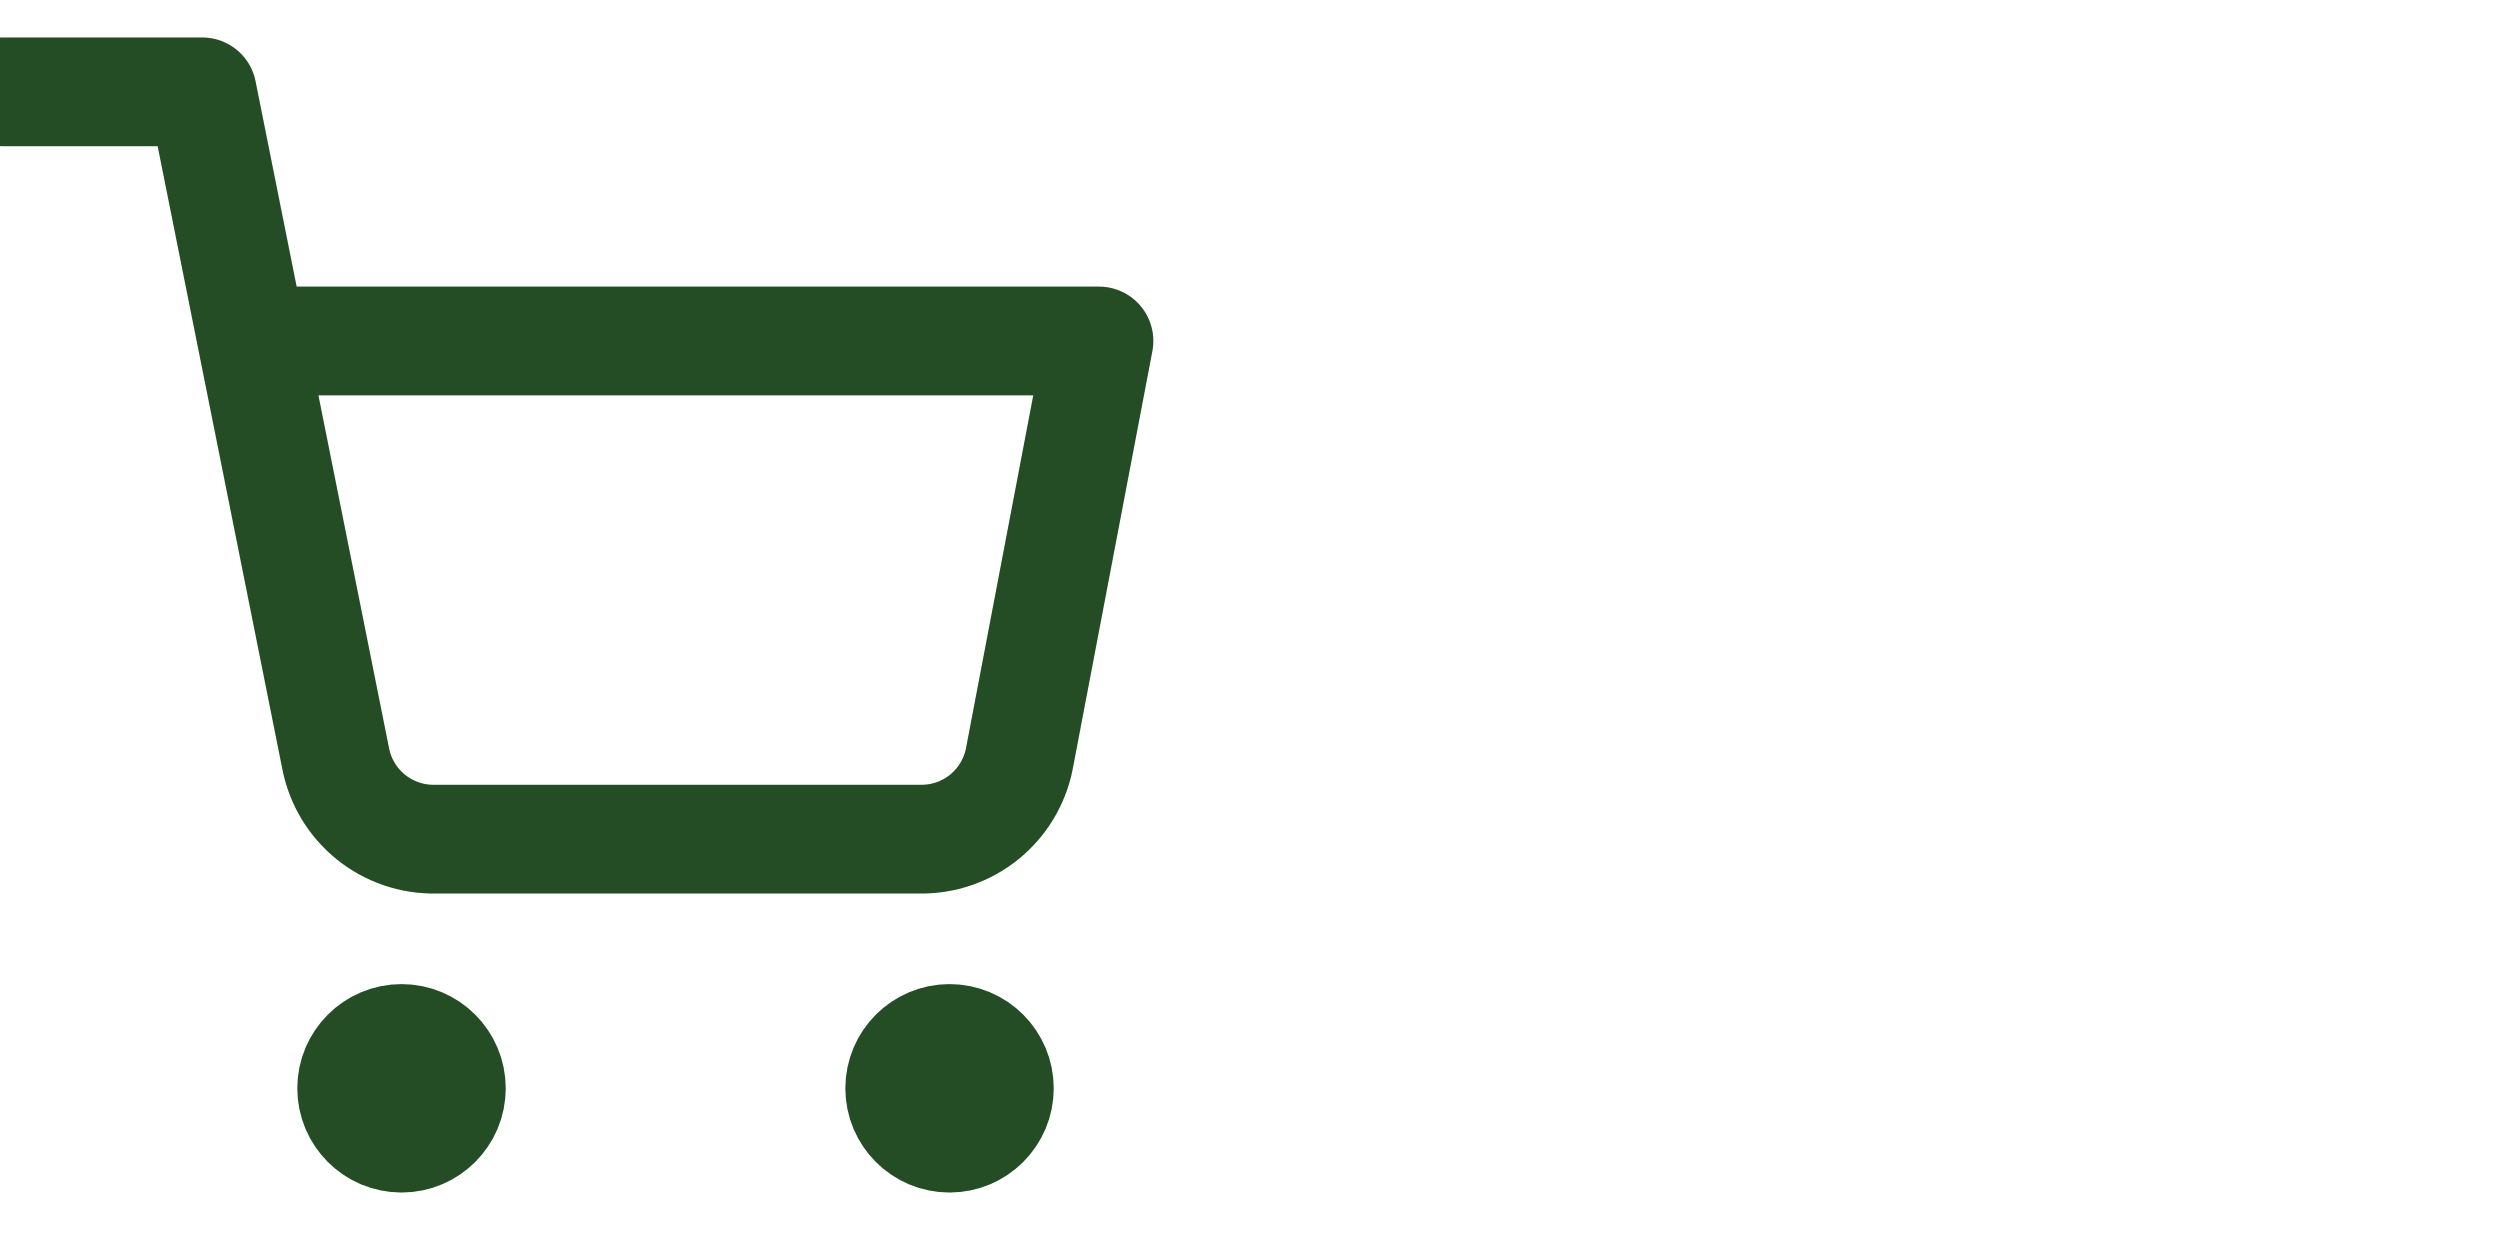
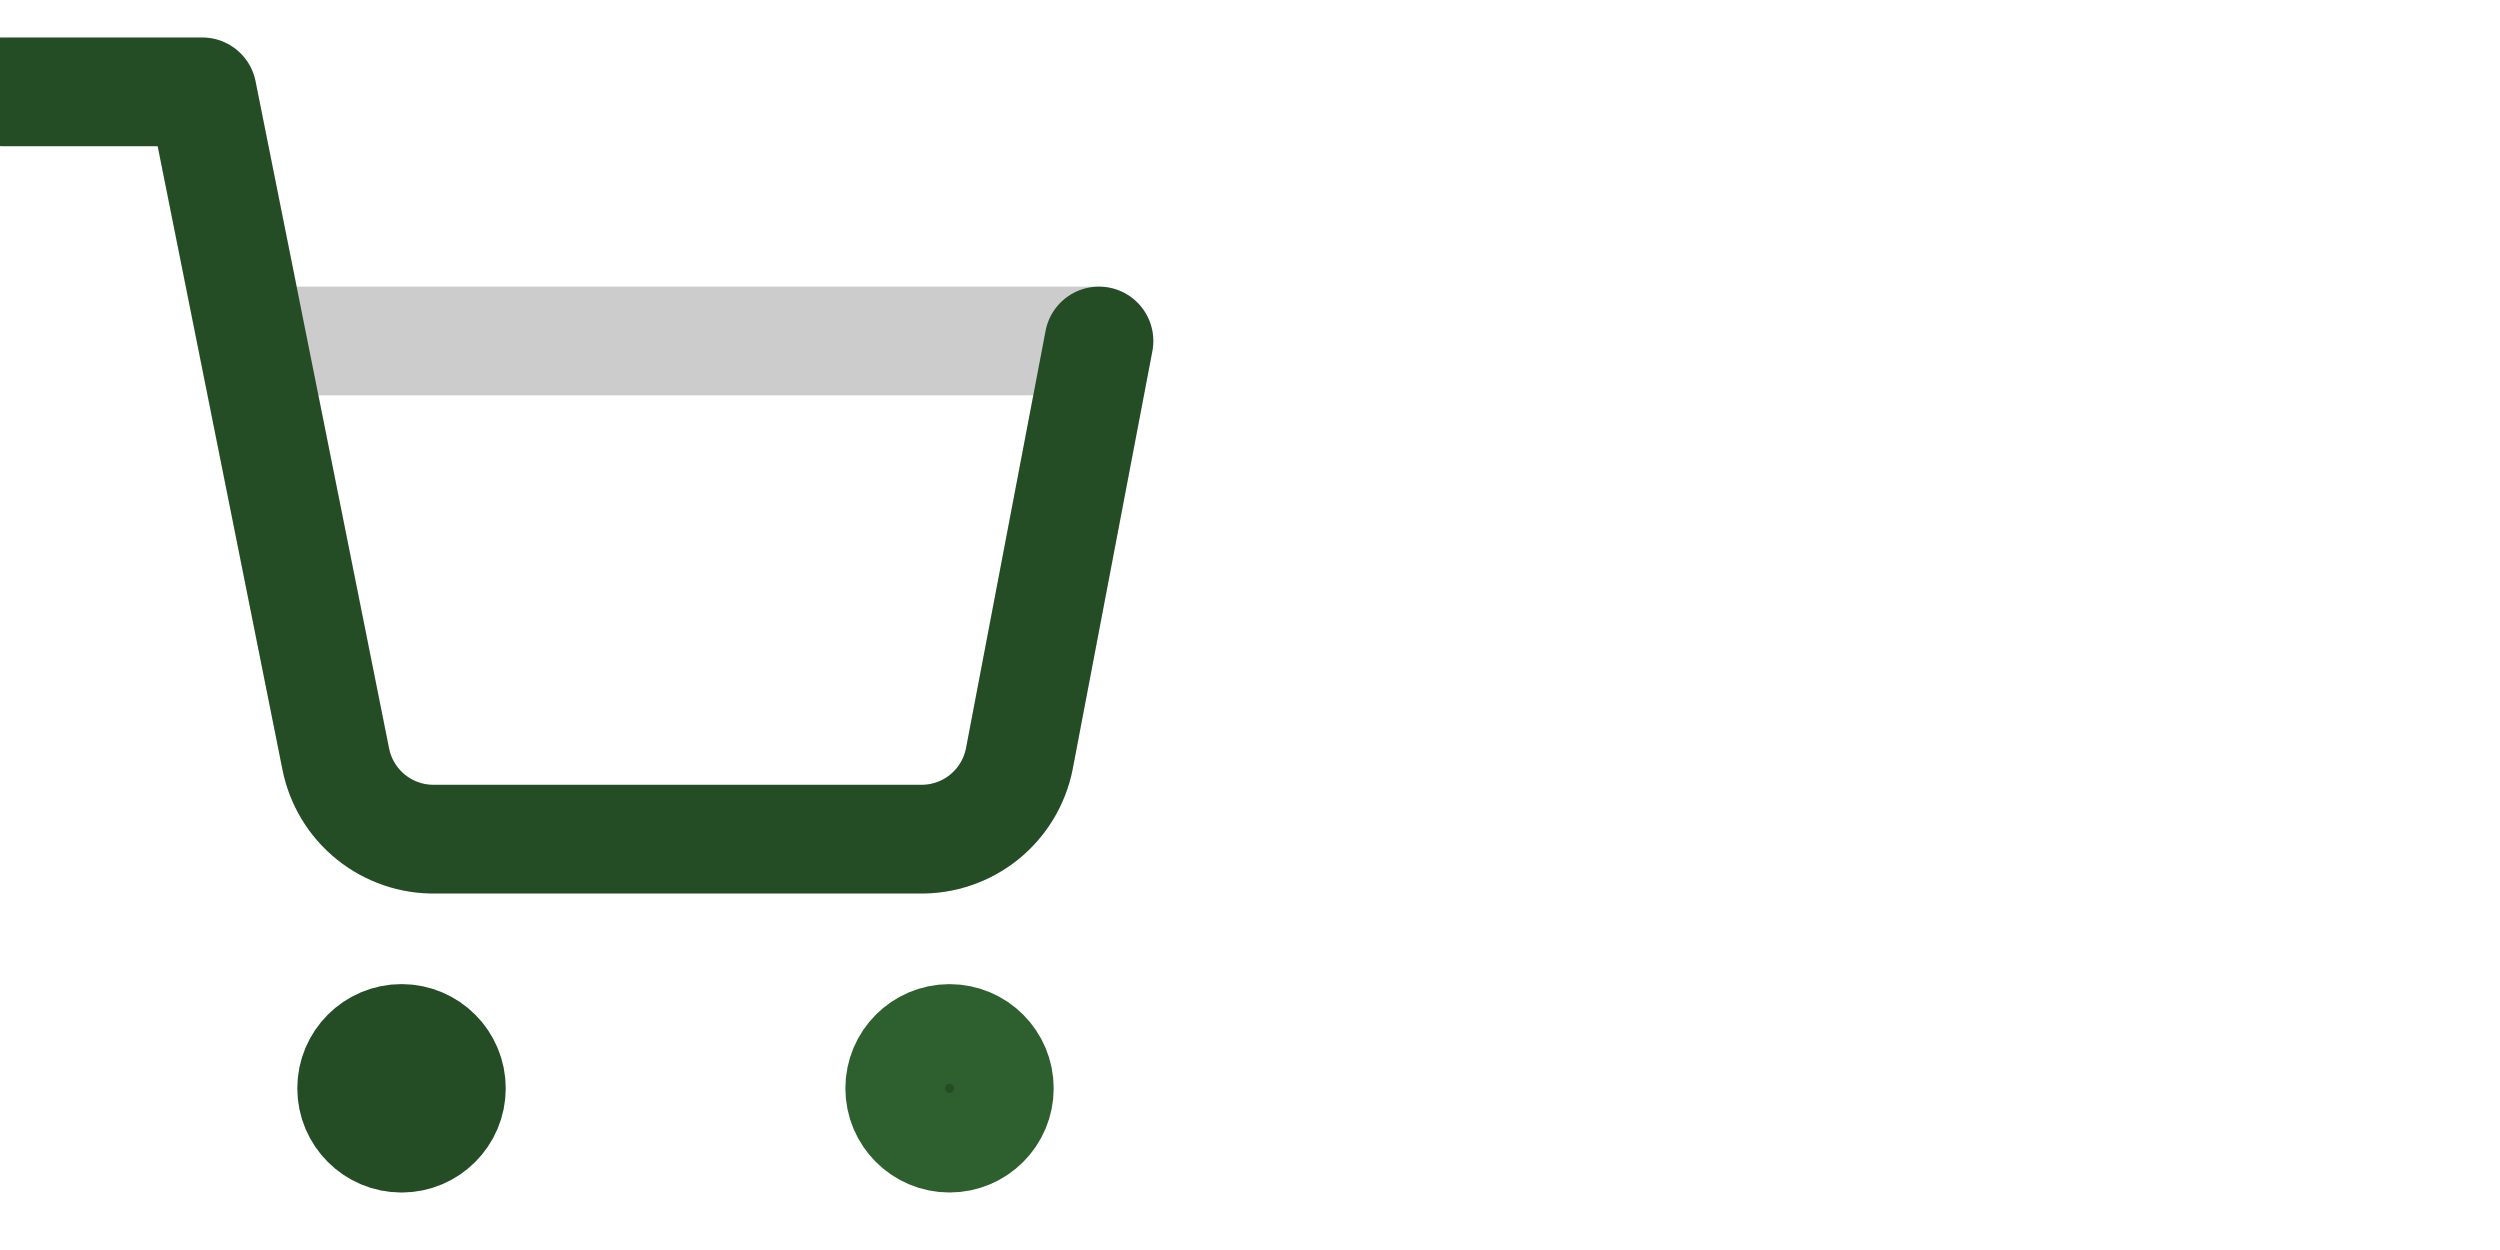
<svg xmlns="http://www.w3.org/2000/svg" width="46" height="23" viewBox="0 0 46 23" fill="none">
  <g clip-path="url(#clip0_338_1761)">
    <path d="M7.388 20.942C7.894 20.942 8.305 20.531 8.305 20.025C8.305 19.519 7.894 19.108 7.388 19.108C6.882 19.108 6.471 19.519 6.471 20.025C6.471 20.531 6.882 20.942 7.388 20.942Z" fill="#2D602E" />
    <path d="M7.388 20.942C7.894 20.942 8.305 20.531 8.305 20.025C8.305 19.519 7.894 19.108 7.388 19.108C6.882 19.108 6.471 19.519 6.471 20.025C6.471 20.531 6.882 20.942 7.388 20.942Z" fill="black" fill-opacity="0.2" />
    <path d="M7.388 20.942C7.894 20.942 8.305 20.531 8.305 20.025C8.305 19.519 7.894 19.108 7.388 19.108C6.882 19.108 6.471 19.519 6.471 20.025C6.471 20.531 6.882 20.942 7.388 20.942Z" stroke="#2D602E" stroke-width="2" stroke-linecap="round" stroke-linejoin="round" />
    <path d="M7.388 20.942C7.894 20.942 8.305 20.531 8.305 20.025C8.305 19.519 7.894 19.108 7.388 19.108C6.882 19.108 6.471 19.519 6.471 20.025C6.471 20.531 6.882 20.942 7.388 20.942Z" stroke="black" stroke-opacity="0.2" stroke-width="2" stroke-linecap="round" stroke-linejoin="round" />
    <path d="M17.471 20.942C17.978 20.942 18.388 20.531 18.388 20.025C18.388 19.519 17.978 19.108 17.471 19.108C16.965 19.108 16.555 19.519 16.555 20.025C16.555 20.531 16.965 20.942 17.471 20.942Z" fill="#2D602E" />
    <path d="M17.471 20.942C17.978 20.942 18.388 20.531 18.388 20.025C18.388 19.519 17.978 19.108 17.471 19.108C16.965 19.108 16.555 19.519 16.555 20.025C16.555 20.531 16.965 20.942 17.471 20.942Z" fill="black" fill-opacity="0.2" />
    <path d="M17.471 20.942C17.978 20.942 18.388 20.531 18.388 20.025C18.388 19.519 17.978 19.108 17.471 19.108C16.965 19.108 16.555 19.519 16.555 20.025C16.555 20.531 16.965 20.942 17.471 20.942Z" stroke="#2D602E" stroke-width="2" stroke-linecap="round" stroke-linejoin="round" />
-     <path d="M17.471 20.942C17.978 20.942 18.388 20.531 18.388 20.025C18.388 19.519 17.978 19.108 17.471 19.108C16.965 19.108 16.555 19.519 16.555 20.025C16.555 20.531 16.965 20.942 17.471 20.942Z" stroke="black" stroke-opacity="0.2" stroke-width="2" stroke-linecap="round" stroke-linejoin="round" />
-     <path d="M0.055 1.69H3.721L6.178 13.965C6.262 14.387 6.491 14.766 6.827 15.036C7.162 15.305 7.581 15.449 8.011 15.44H16.921C17.352 15.449 17.771 15.305 18.106 15.036C18.441 14.766 18.671 14.387 18.755 13.965L20.221 6.274H4.638" stroke="#2D602E" stroke-width="2" stroke-linecap="round" stroke-linejoin="round" />
+     <path d="M0.055 1.69H3.721L6.178 13.965C6.262 14.387 6.491 14.766 6.827 15.036C7.162 15.305 7.581 15.449 8.011 15.44H16.921C17.352 15.449 17.771 15.305 18.106 15.036C18.441 14.766 18.671 14.387 18.755 13.965L20.221 6.274" stroke="#2D602E" stroke-width="2" stroke-linecap="round" stroke-linejoin="round" />
    <path d="M0.055 1.69H3.721L6.178 13.965C6.262 14.387 6.491 14.766 6.827 15.036C7.162 15.305 7.581 15.449 8.011 15.44H16.921C17.352 15.449 17.771 15.305 18.106 15.036C18.441 14.766 18.671 14.387 18.755 13.965L20.221 6.274H4.638" stroke="black" stroke-opacity="0.2" stroke-width="2" stroke-linecap="round" stroke-linejoin="round" />
  </g>
  <defs>
    <clipPath id="clip0_338_1761">
      <rect width="46" height="22" fill="white" transform="translate(0 0.501)" />
    </clipPath>
  </defs>
</svg>